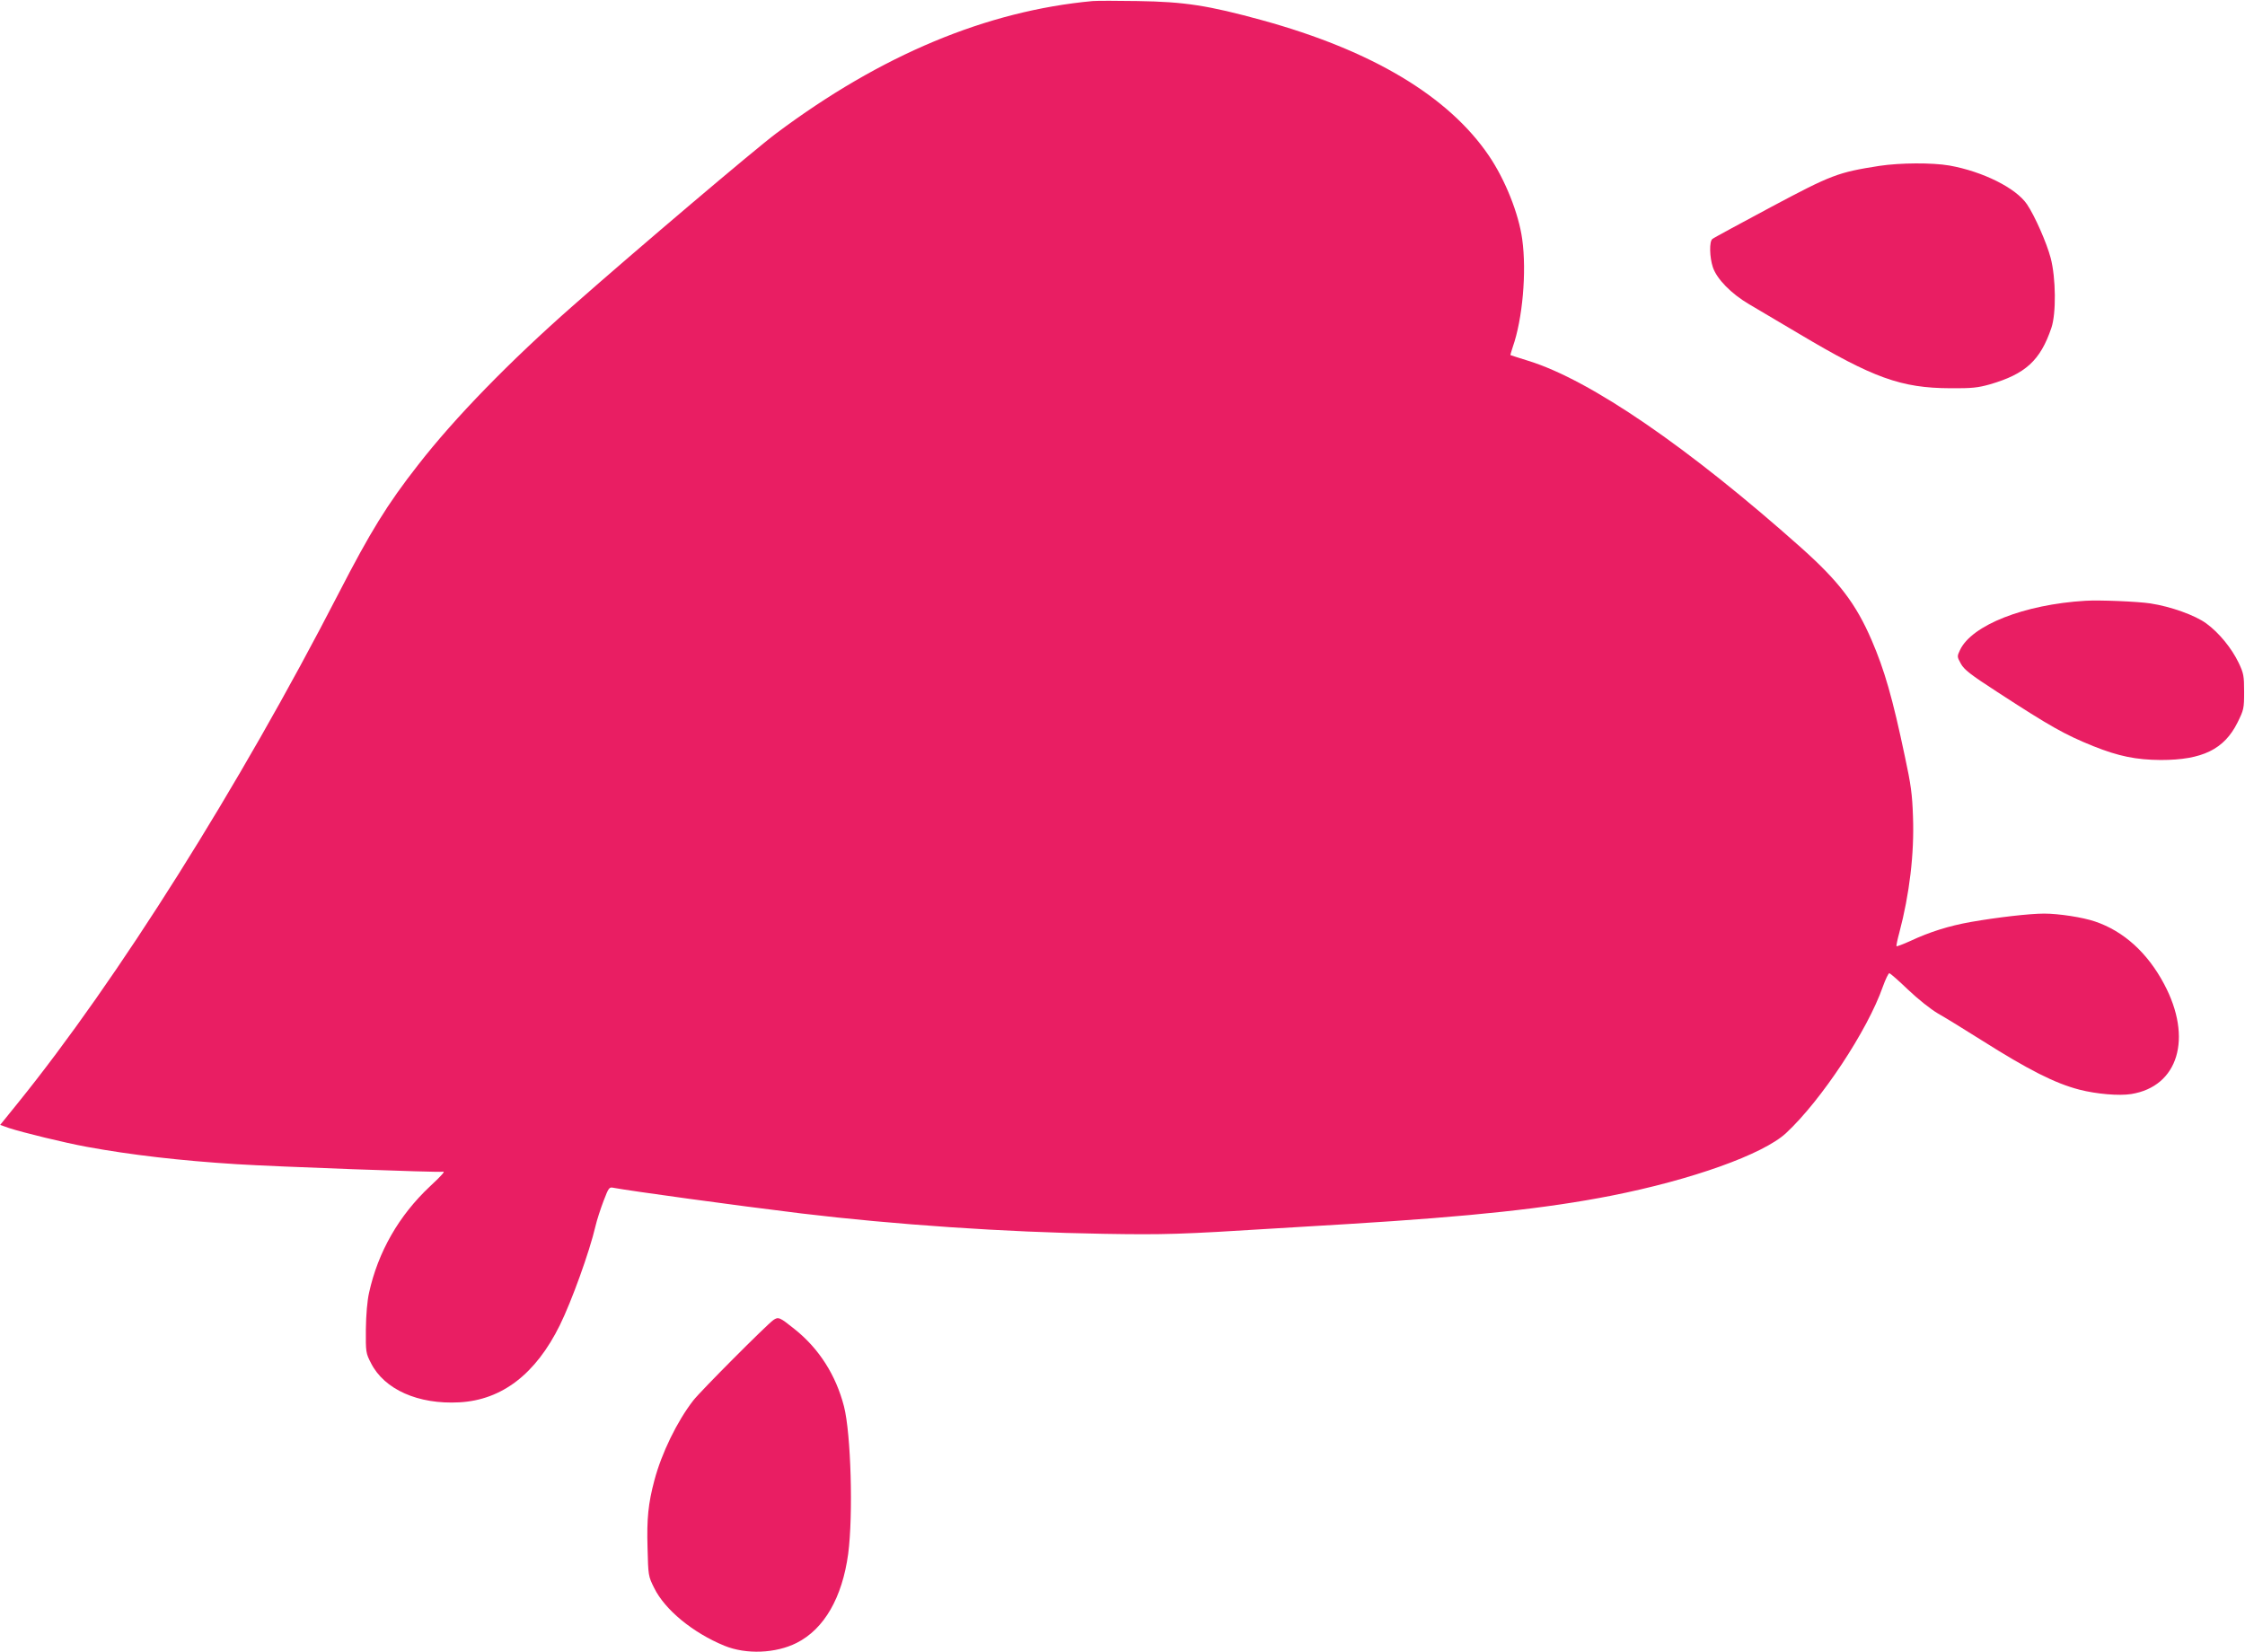
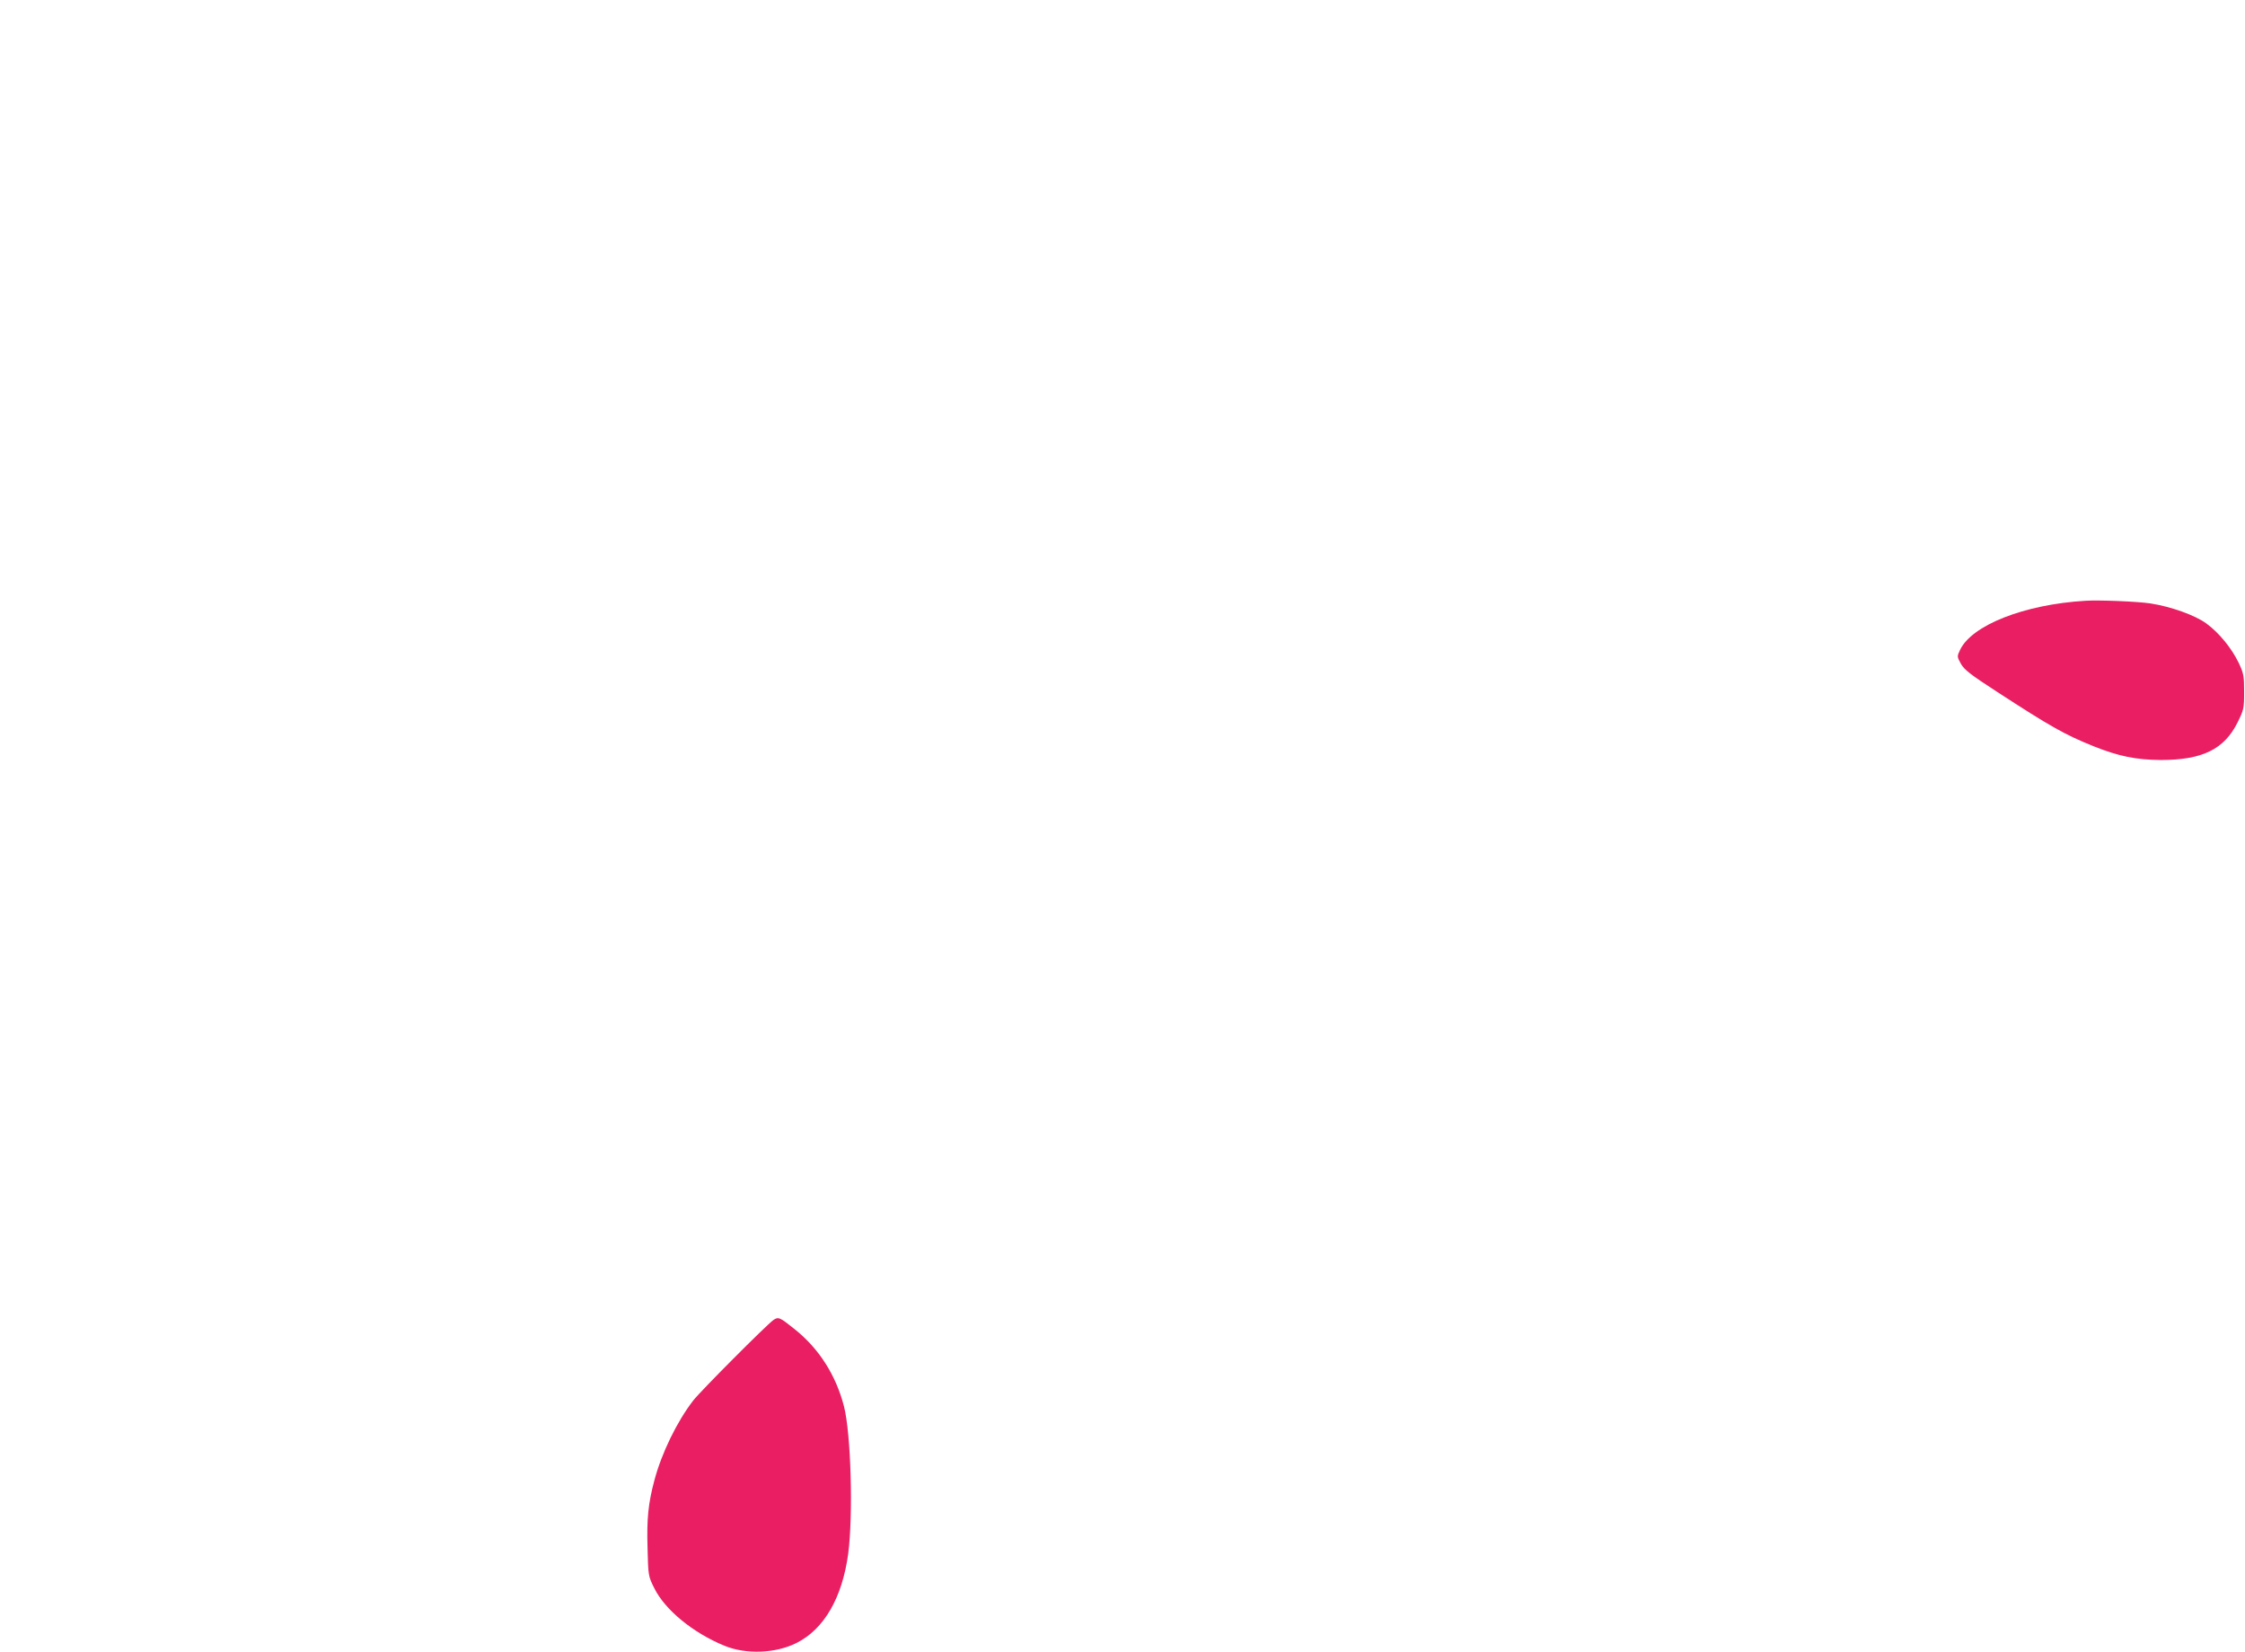
<svg xmlns="http://www.w3.org/2000/svg" version="1.0" width="1280pt" height="942pt" viewBox="0 0 1280 942" preserveAspectRatio="xMidYMid meet">
  <g transform="translate(0,942) scale(0.1,-0.1)" fill="#e91e63" stroke="none">
-     <path d="M6230 9414 c-605 -56 -1207 -307 -1805 -755 -118 -88 -787 -655 -1160 -984 -358 -315 -672 -637 -881 -906 -177 -226 -272 -381 -454 -734 -568 -1103 -1260 -2202 -1828 -2905 l-101 -125 51 -18 c76 -25 317 -84 443 -107 250 -46 534 -79 855 -99 221 -14 1153 -48 1173 -43 18 5 2 -15 -71 -83 -178 -167 -297 -375 -348 -608 -10 -44 -17 -125 -18 -207 -1 -131 0 -137 29 -193 76 -151 270 -237 504 -224 243 13 436 162 573 440 67 136 169 418 203 564 8 35 29 99 46 144 30 78 32 81 59 75 90 -17 692 -100 1070 -146 524 -63 1160 -107 1720 -116 349 -6 441 -3 985 31 132 8 319 19 415 25 704 43 1128 89 1495 161 461 91 867 236 998 357 201 187 465 586 552 835 15 42 32 77 37 77 5 0 53 -42 106 -93 58 -55 128 -111 172 -137 41 -23 153 -92 248 -152 269 -170 419 -246 558 -282 97 -25 226 -36 295 -25 269 43 352 319 188 627 -95 179 -231 302 -394 357 -70 24 -207 45 -290 45 -83 0 -266 -21 -420 -48 -123 -22 -232 -56 -343 -108 -42 -19 -77 -32 -79 -30 -2 2 5 37 16 77 58 219 86 451 78 662 -4 126 -12 185 -46 342 -71 337 -116 493 -190 665 -90 208 -186 334 -401 526 -643 573 -1203 957 -1555 1066 -55 17 -101 32 -103 33 -1 1 5 22 13 46 56 159 80 429 54 615 -20 146 -97 339 -190 476 -231 340 -668 601 -1294 773 -307 84 -440 105 -710 109 -115 2 -230 2 -255 0z" />
-     <path d="M10715 8474 c-236 -37 -271 -50 -618 -235 -177 -95 -328 -176 -334 -182 -18 -14 -16 -104 3 -161 23 -68 105 -151 205 -210 46 -27 176 -104 289 -171 420 -250 579 -308 860 -309 123 -1 157 3 225 22 203 59 288 136 351 322 28 82 26 285 -4 399 -23 87 -91 241 -135 306 -63 93 -252 187 -442 221 -99 17 -280 16 -400 -2z" />
    <path d="M11890 5994 c-349 -21 -648 -139 -715 -281 -17 -36 -17 -38 5 -78 19 -34 53 -61 209 -162 303 -197 383 -242 546 -308 145 -58 244 -78 385 -79 237 0 361 61 437 213 36 73 38 80 38 176 0 91 -3 106 -31 165 -40 83 -111 171 -185 225 -63 46 -201 96 -319 114 -74 11 -289 20 -370 15z" />
    <path d="M4409 1892 c-39 -28 -413 -403 -456 -458 -93 -120 -181 -301 -222 -456 -35 -131 -44 -219 -39 -385 4 -158 4 -161 38 -229 61 -124 220 -255 400 -329 124 -51 293 -44 412 16 157 79 260 258 294 508 29 222 16 685 -24 841 -46 178 -142 329 -281 440 -86 69 -93 72 -122 52z" />
  </g>
</svg>